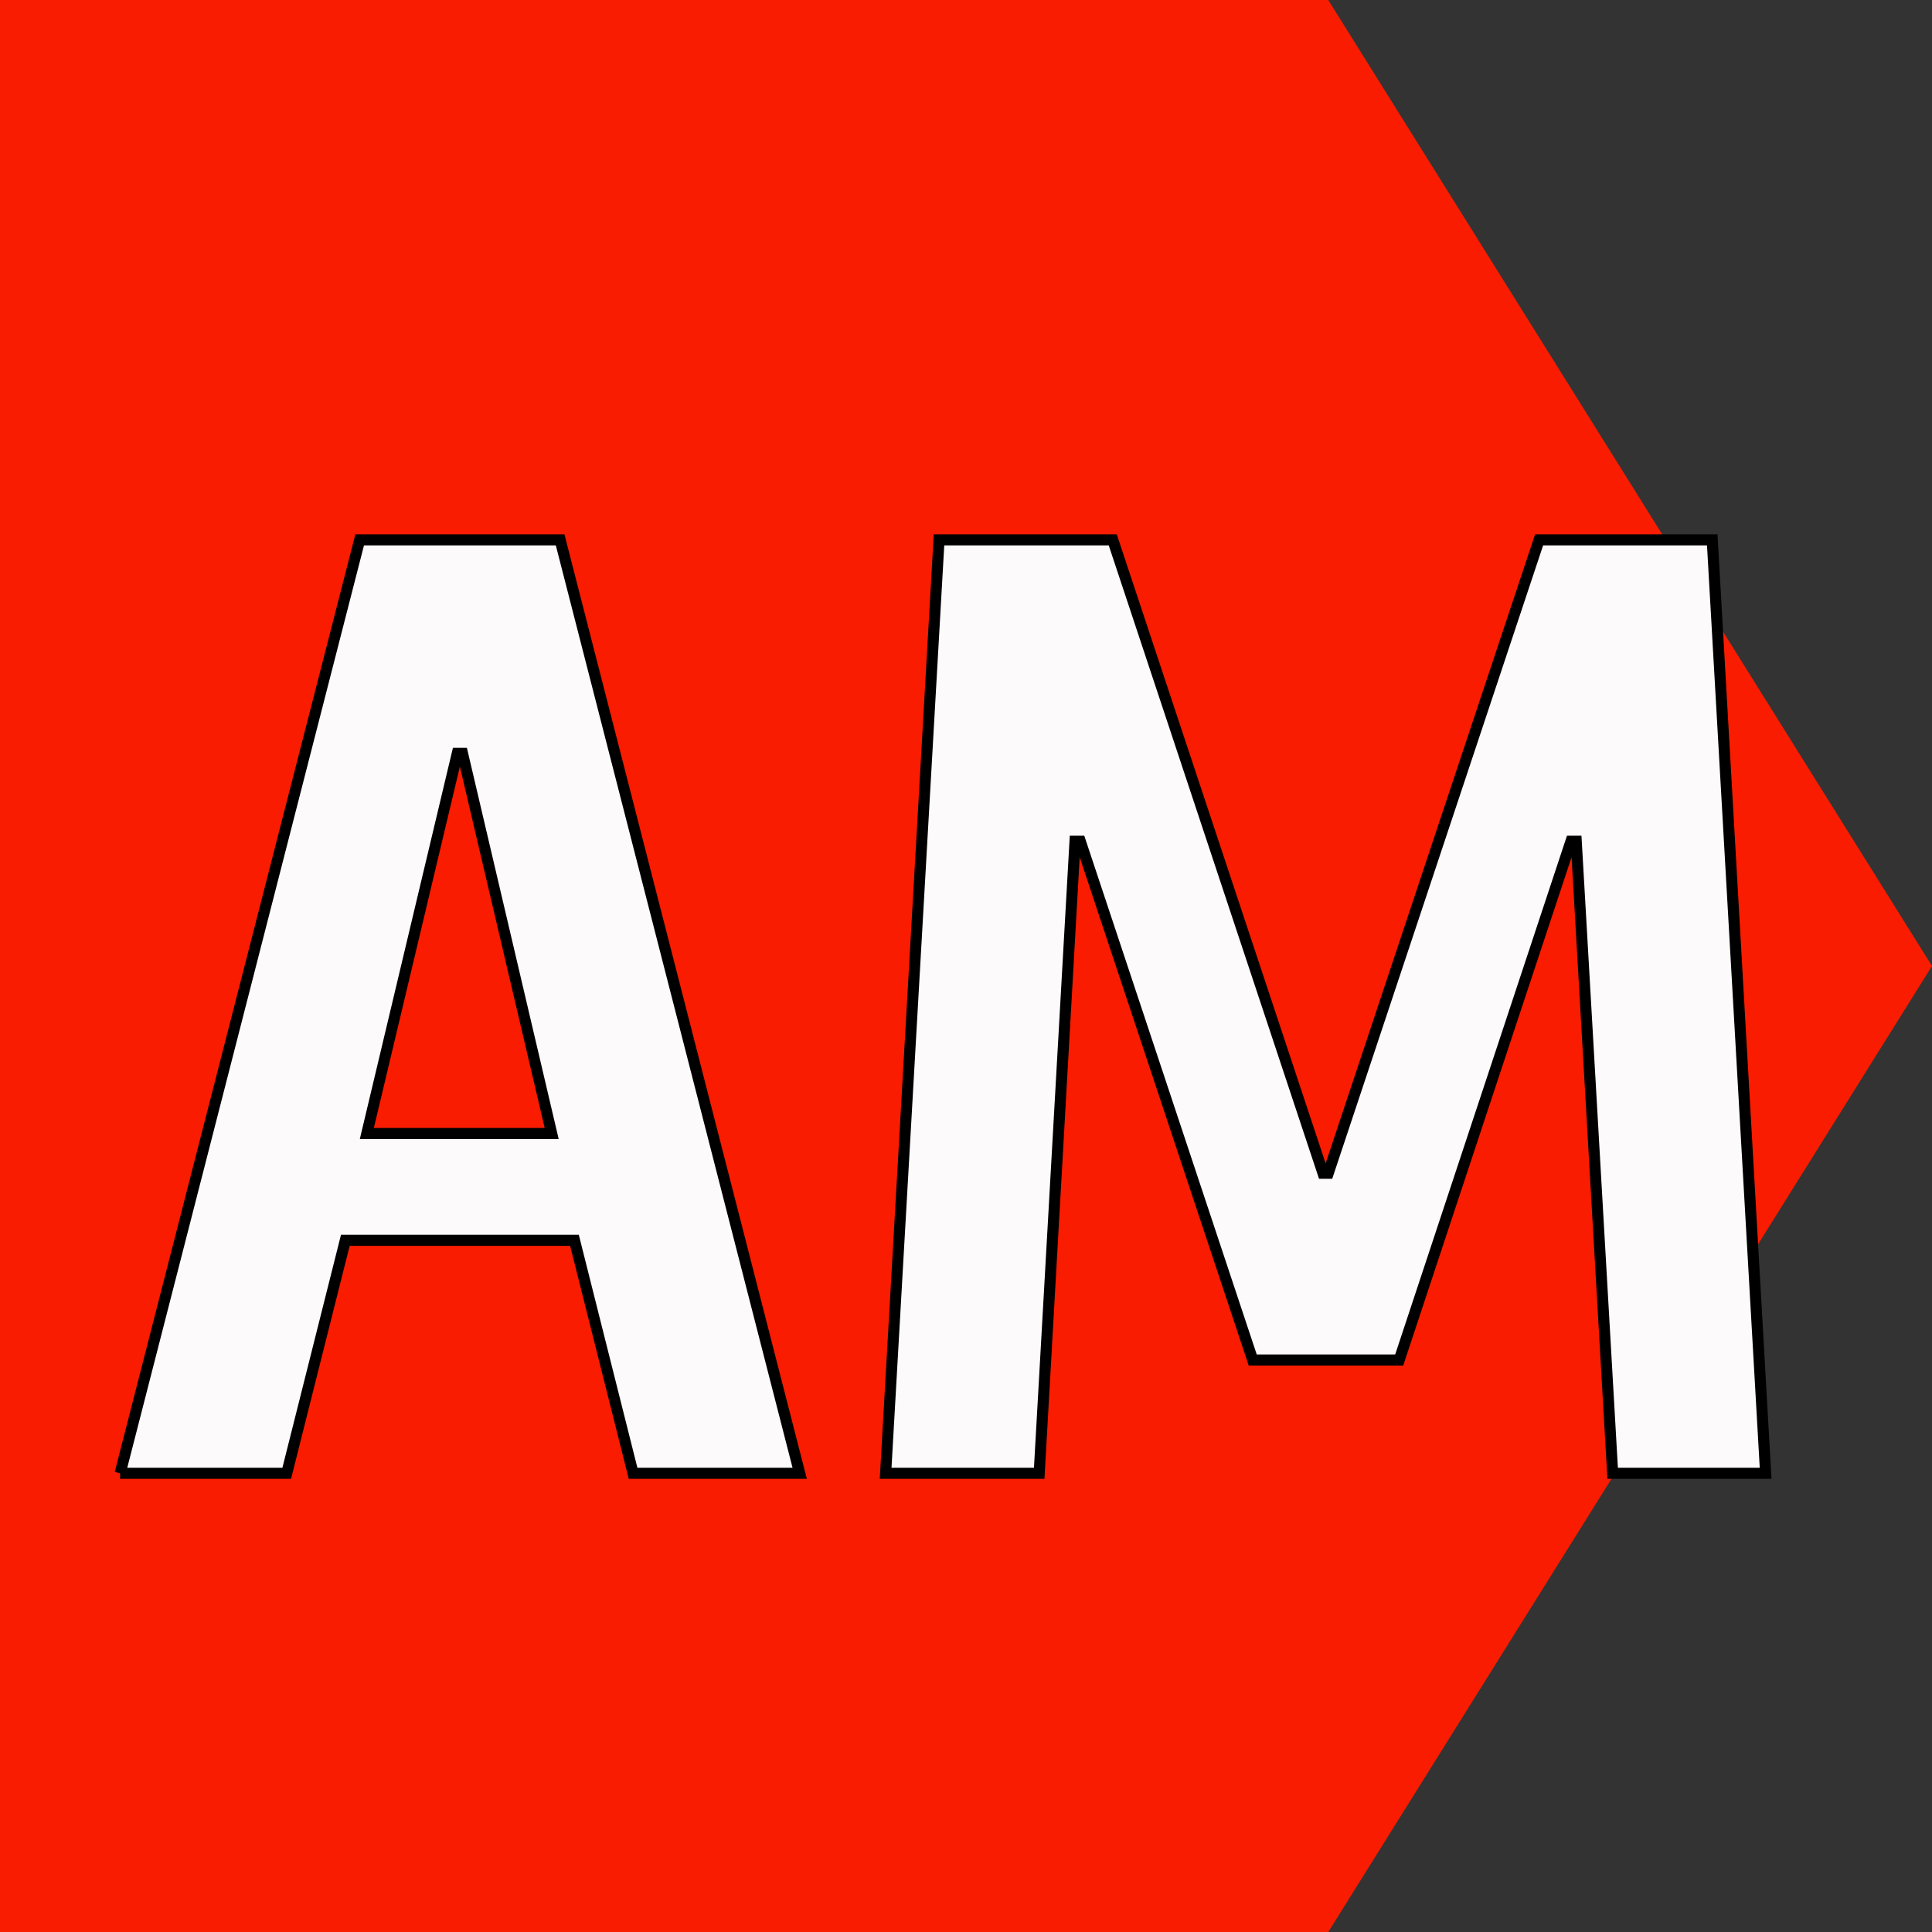
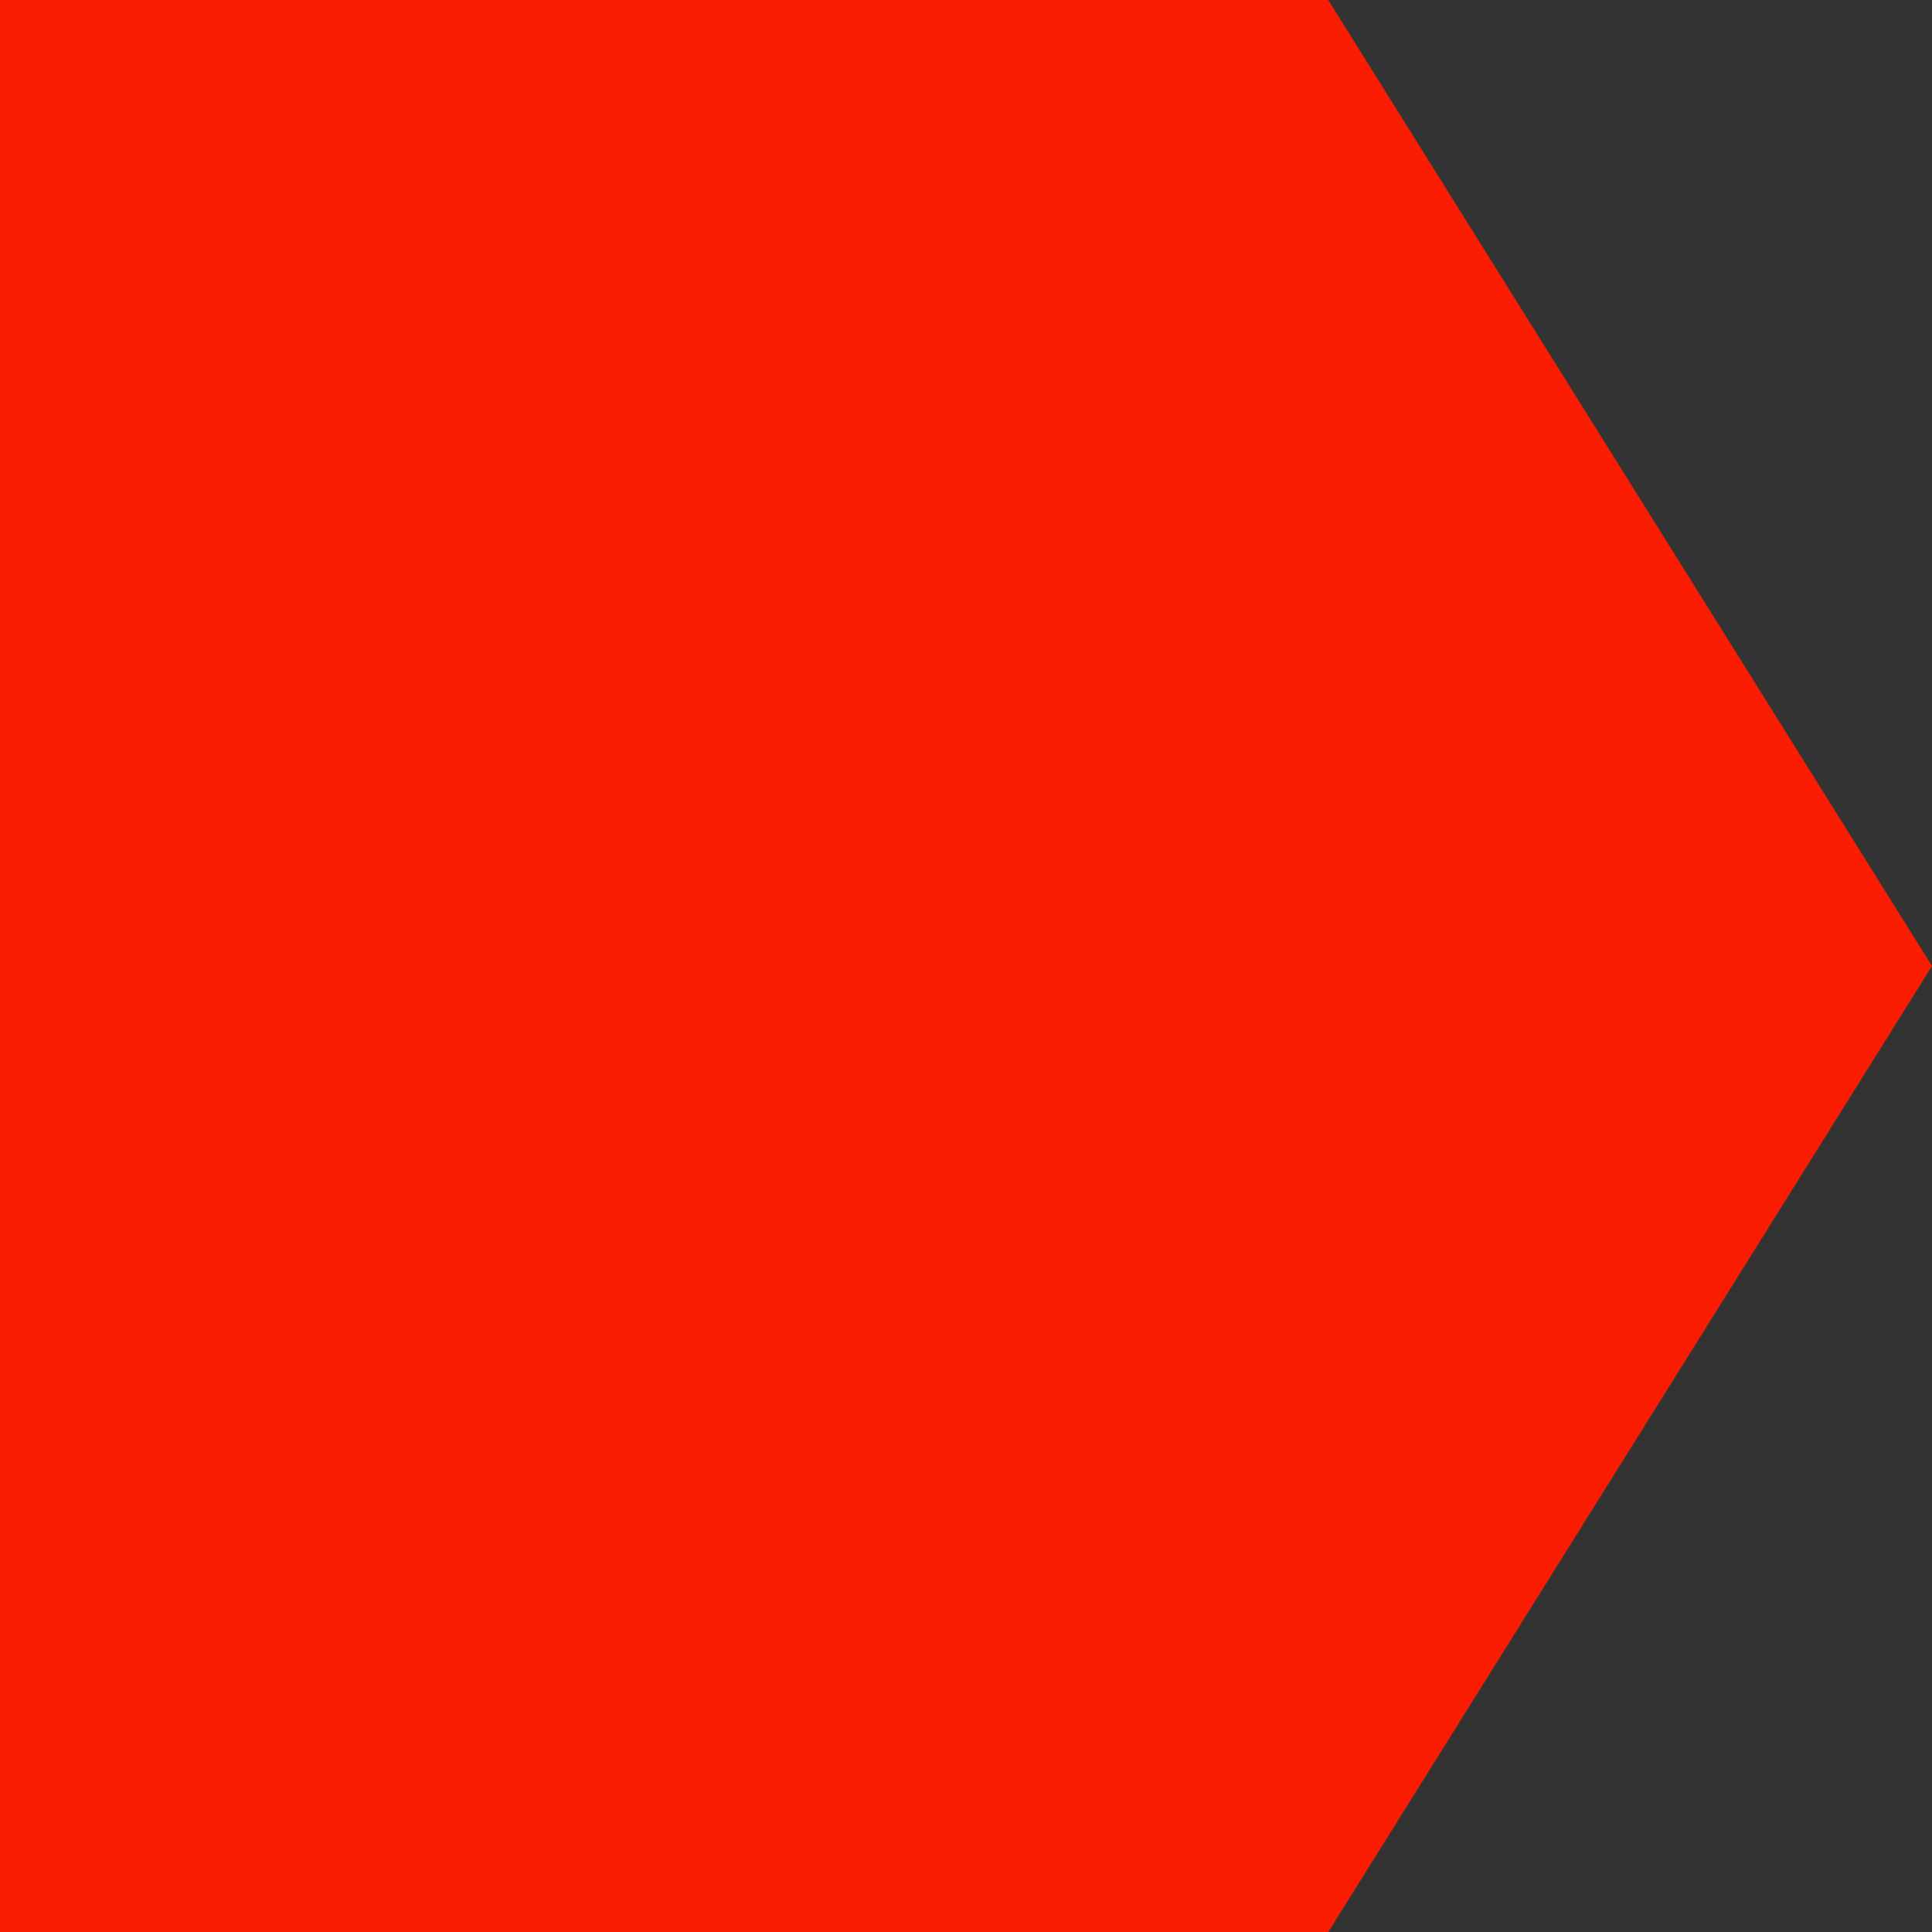
<svg xmlns="http://www.w3.org/2000/svg" height="320" width="320" style="overflow: hidden; position: relative; left: -0.5px; top: -0.797px;" viewBox="0 0 320 320" preserveAspectRatio="xMidYMid meet" id="main_svg">
  <rect x="0" y="0" width="320" height="320" fill="#333333" stroke="none" />
  <svg height="320" width="320" style="overflow: hidden; position: relative;" viewBox="0 0 16 16" preserveAspectRatio="xMidYMid meet" id="imported_svg_layer_1">
    <path fill="#fa1c00" stroke="none" d="M11,0H0V16H11L16,8L11,0Z" stroke-width="0" transform="matrix(1,0,0,1,0,0)" style="-webkit-tap-highlight-color: rgba(0, 0, 0, 0);" />
    <desc style="-webkit-tap-highlight-color: rgba(0, 0, 0, 0);">Created with Logotizer</desc>
    <defs style="-webkit-tap-highlight-color: rgba(0, 0, 0, 0);" />
  </svg>
  <svg height="320" width="320" style="overflow: hidden; position: relative;" viewBox="0 0 160 160" preserveAspectRatio="xMidYMid meet" id="imported_svg_layer_2">
    <desc style="-webkit-tap-highlight-color: rgba(0, 0, 0, 0);">Created with Logotizer</desc>
    <defs style="-webkit-tap-highlight-color: rgba(0, 0, 0, 0);" />
-     <path fill="#faf7f7" stroke="#fa0101" d="M160,0H0V20H140L139.9,160H160Z" stroke-width="2" transform="matrix(1,0,0,1,0,145)" style="-webkit-tap-highlight-color: rgba(0, 0, 0, 0); cursor: move; display: none;" />
  </svg>
  <desc style="-webkit-tap-highlight-color: rgba(0, 0, 0, 0);">Created with Logotizer</desc>
  <defs style="-webkit-tap-highlight-color: rgba(0, 0, 0, 0);" />
-   <path fill="#fcfafb" stroke="#010000" d="M-152.29,0L-109.16,-168.05L-73.07,-168.05L-29.94,0L-59.94,0L-70.49,-41.95L-111.74,-41.95L-122.29,0L-152.29,0M-107.87,-61.17L-74.59,-61.17L-90.65,-129.61L-91.58,-129.61L-107.87,-61.17ZM-14.47,0L-4.86,-168.05L26.42,-168.05L64.28,-54.02L65.21,-54.02L103.18,-168.05L134.35,-168.05L143.96,0L116.42,0L109.86,-113.79L108.92,-113.79L77.99,-20.39L51.62,-20.39L20.57,-113.79L19.63,-113.79L13.18,0L-14.47,0Z" stroke-width="2" transform="matrix(0.92,0,0,0.92,160,244.023)" style="-webkit-tap-highlight-color: rgba(0, 0, 0, 0);" />
</svg>